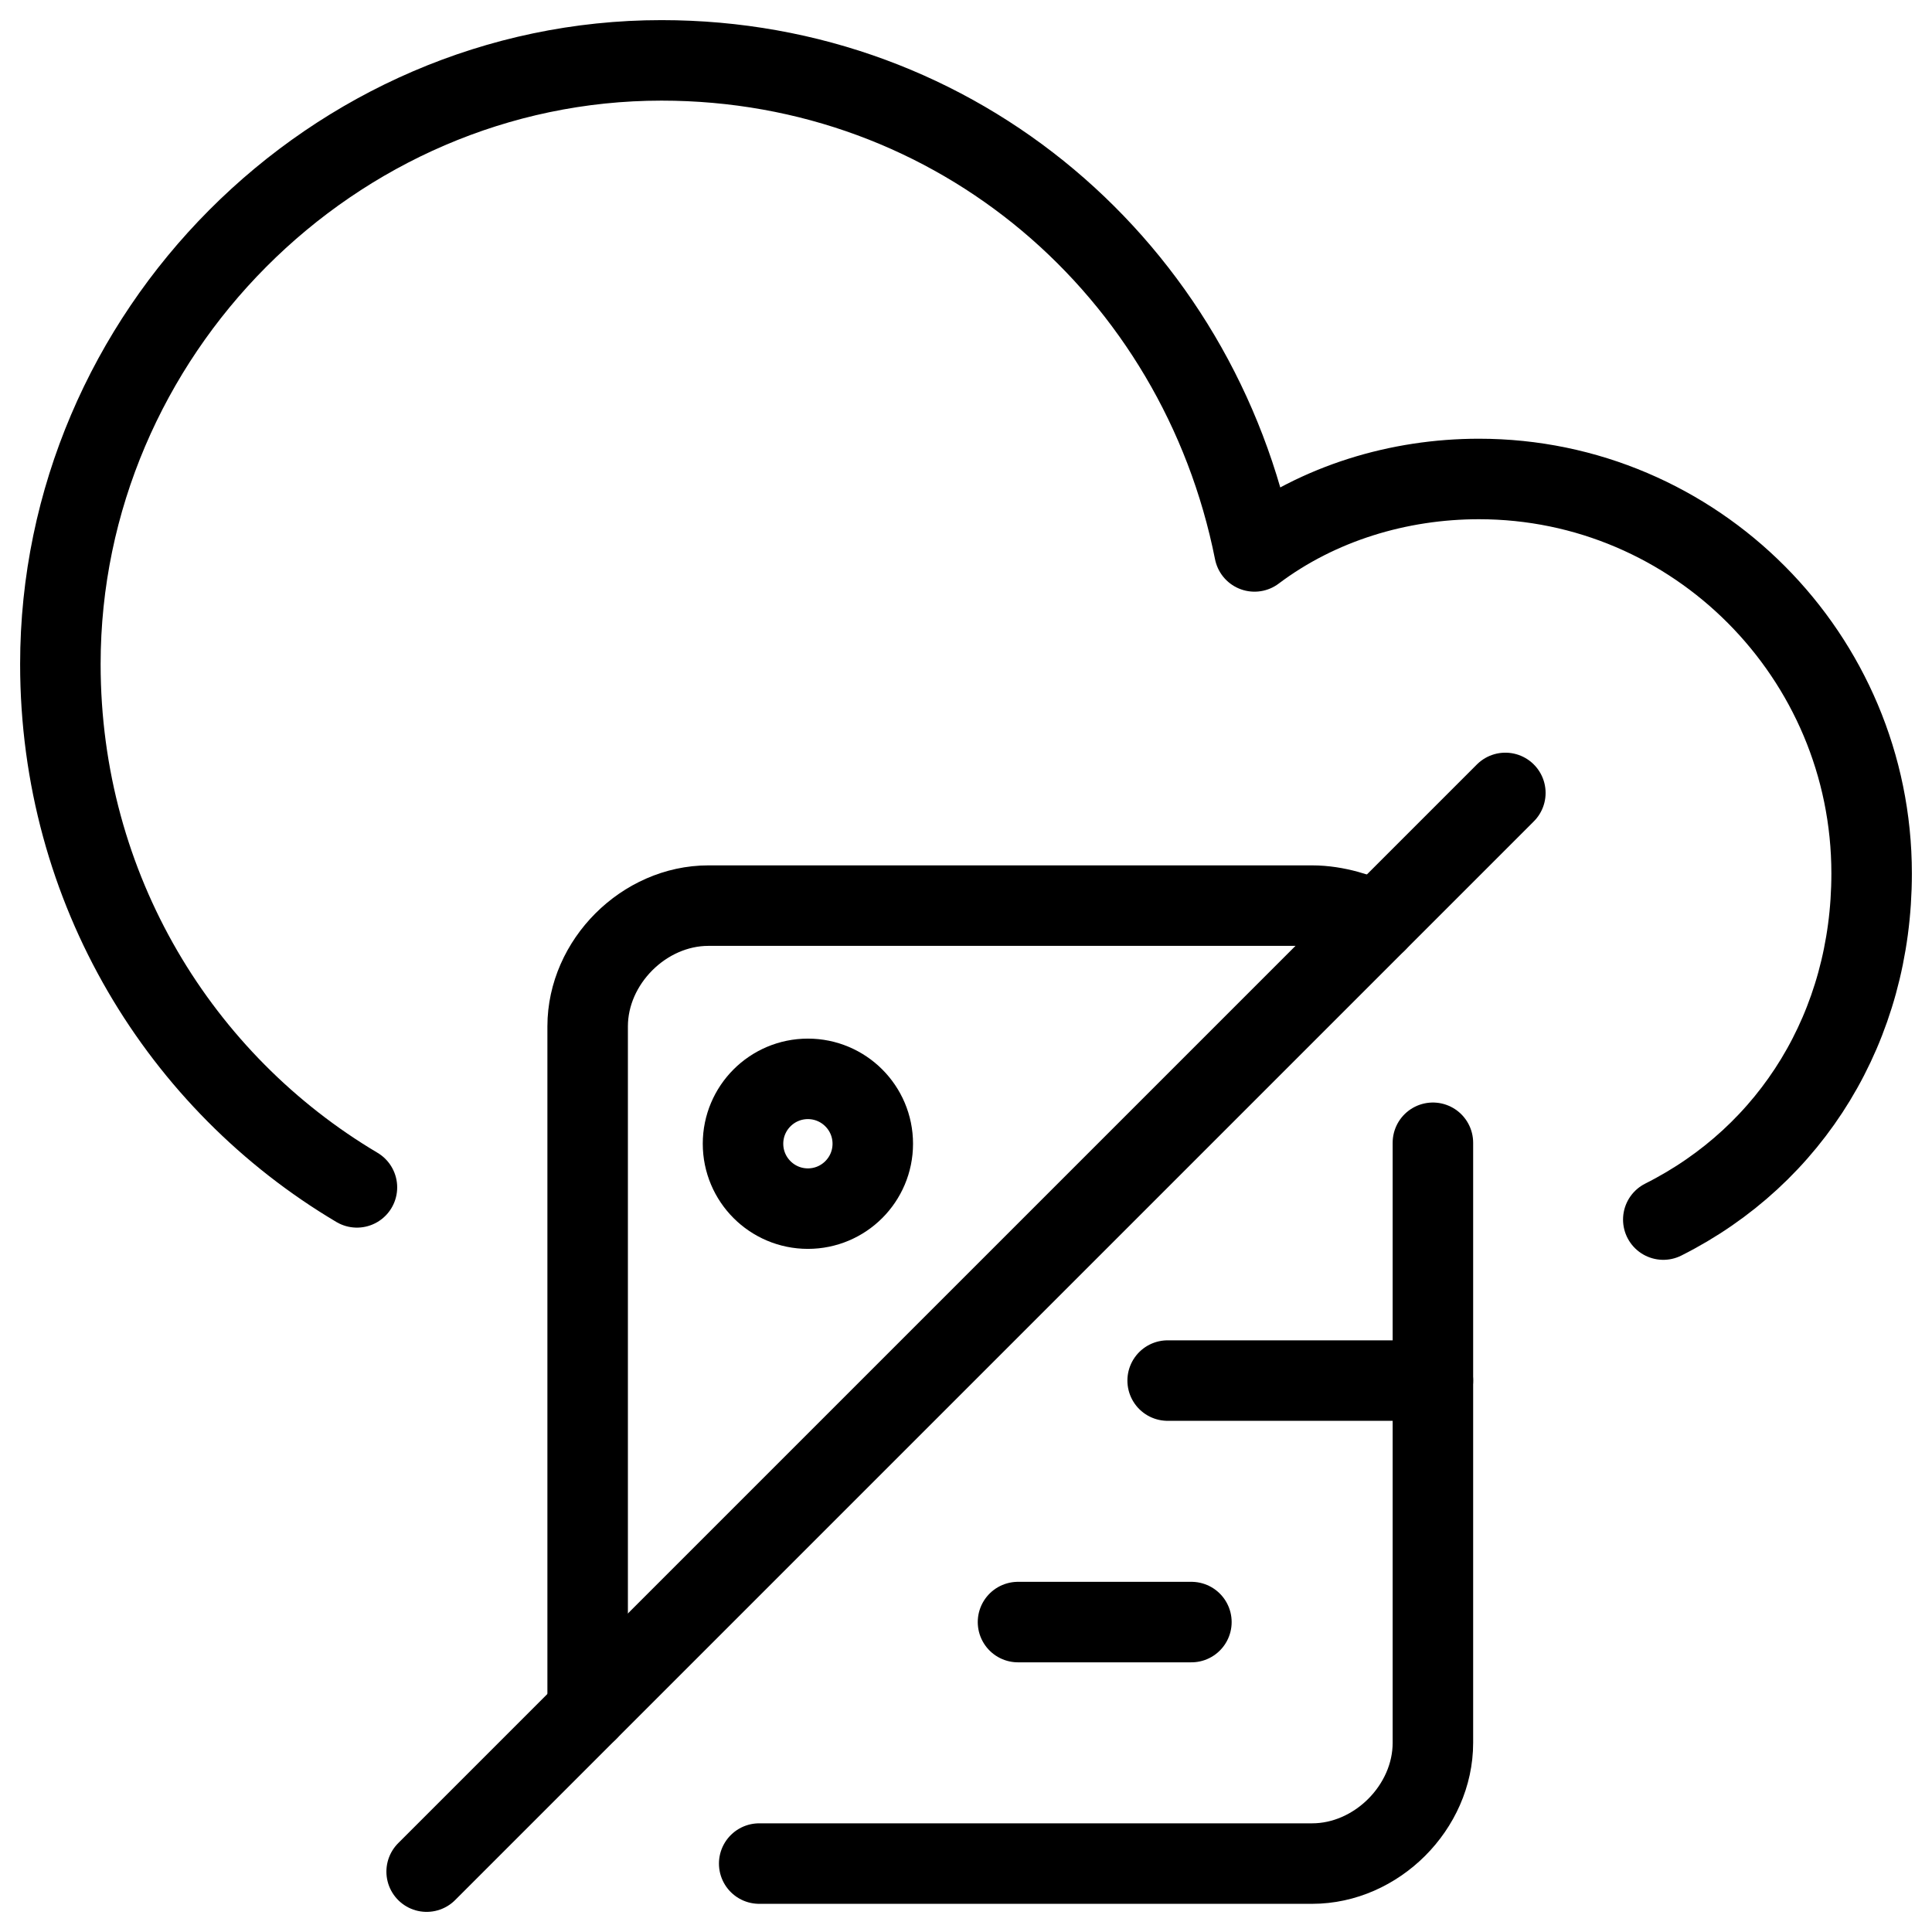
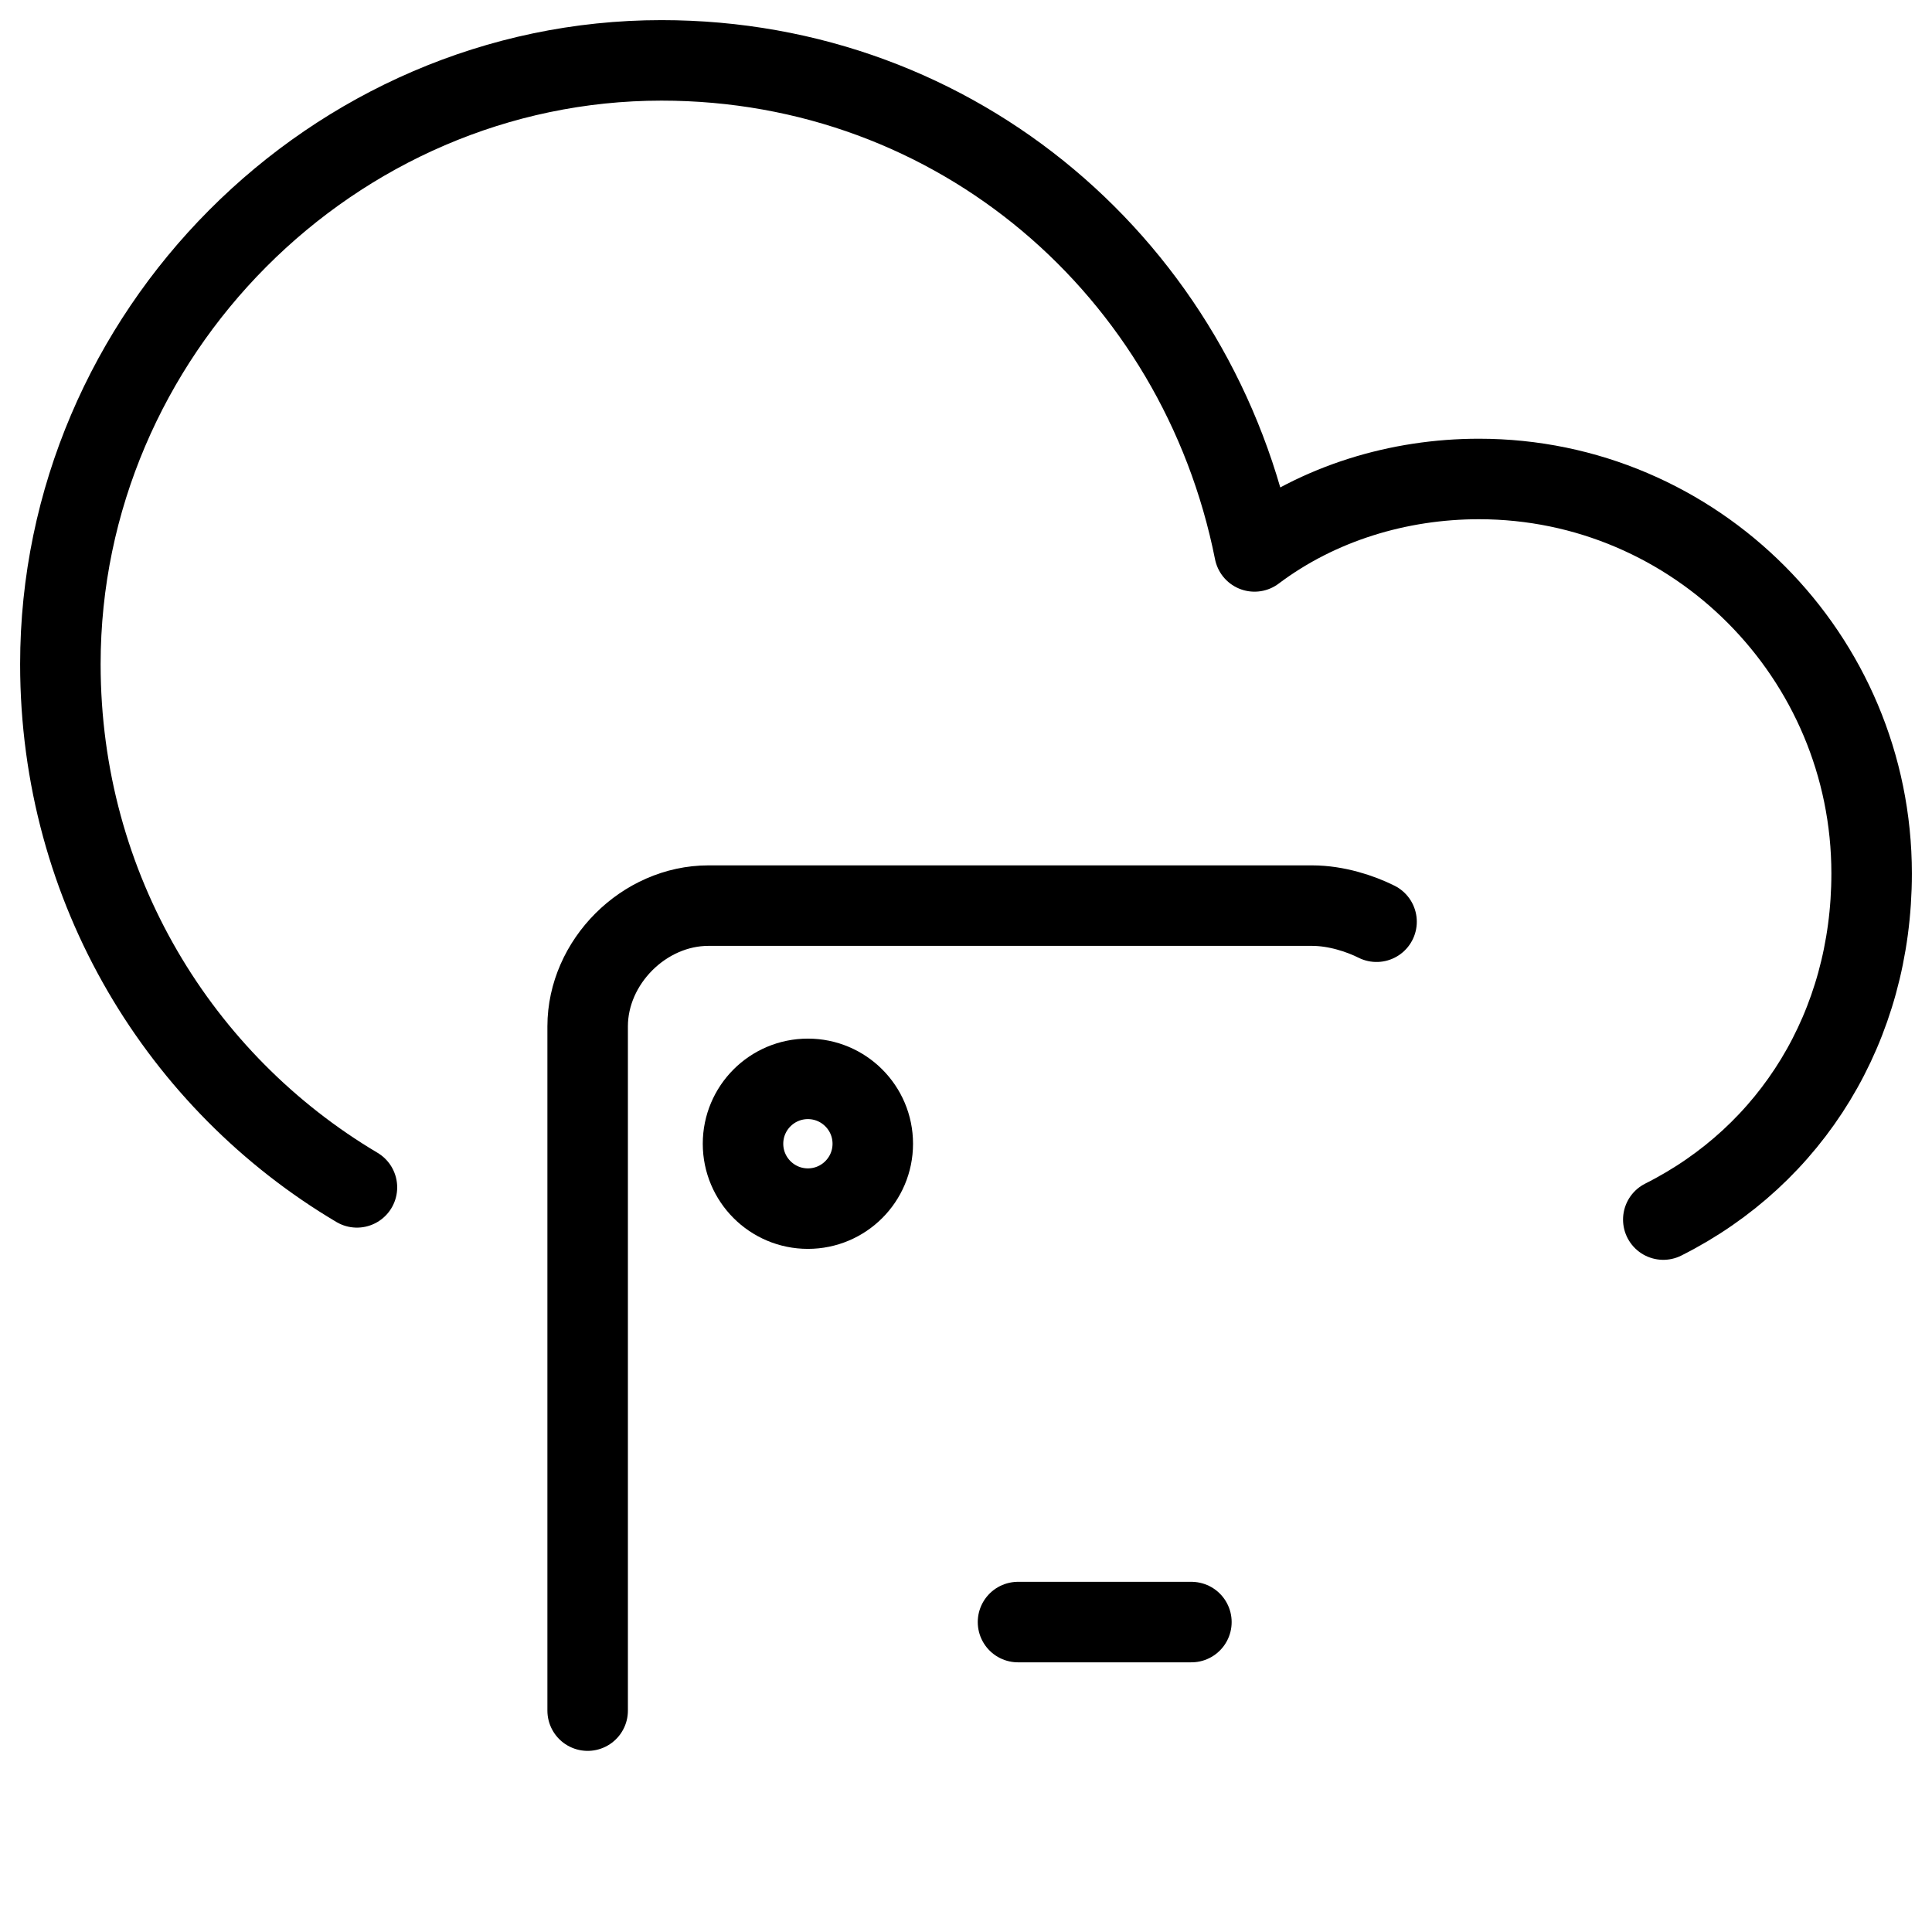
<svg xmlns="http://www.w3.org/2000/svg" fill="none" viewBox="0 0 24 24">
-   <path stroke="#000000" stroke-linecap="round" stroke-linejoin="round" stroke-miterlimit="10" d="M17.8 14.196v7.454c0 0.8 -0.7 1.5 -1.5 1.5l-6.869 0" stroke-width="1" />
  <path stroke="#000000" stroke-linecap="round" stroke-linejoin="round" stroke-miterlimit="10" d="M7.3 21.25v-8.5c0 -0.8 0.7 -1.5 1.5 -1.5H16.3c0.3 0 0.6 0.1 0.8 0.2" stroke-width="1" />
-   <path stroke="#000000" stroke-linecap="round" stroke-linejoin="round" stroke-miterlimit="10" d="m14.505 17.15 3.295 0" stroke-width="1" />
  <path stroke="#000000" stroke-linecap="round" stroke-linejoin="round" stroke-miterlimit="10" d="m14.8 20.15 -2.154 0" stroke-width="1" />
-   <path stroke="#000000" stroke-linecap="round" stroke-linejoin="round" stroke-miterlimit="10" d="M5.3 23.25 18.7 9.85" stroke-width="1" />
  <path stroke="#000000" stroke-linecap="round" stroke-linejoin="round" stroke-miterlimit="10" d="M20.662 15.15c1.593 -0.8 2.588 -2.4 2.588 -4.3 0 -2.7 -2.19 -4.9 -4.878 -4.9 -0.996 0 -1.991 0.3 -2.788 0.9C14.887 3.35 11.9 0.75 8.217 0.75 4.135 0.75 0.75 4.15 0.75 8.25c0 2.8 1.493 5.2 3.684 6.5" stroke-width="1" />
  <path stroke="#000000" stroke-linecap="round" stroke-linejoin="round" stroke-miterlimit="10" d="M10.036 15.014c0.445 0 0.806 -0.361 0.806 -0.806 0 -0.445 -0.361 -0.806 -0.806 -0.806 -0.445 0 -0.806 0.361 -0.806 0.806 0 0.445 0.361 0.806 0.806 0.806Z" stroke-width="1" />
</svg>